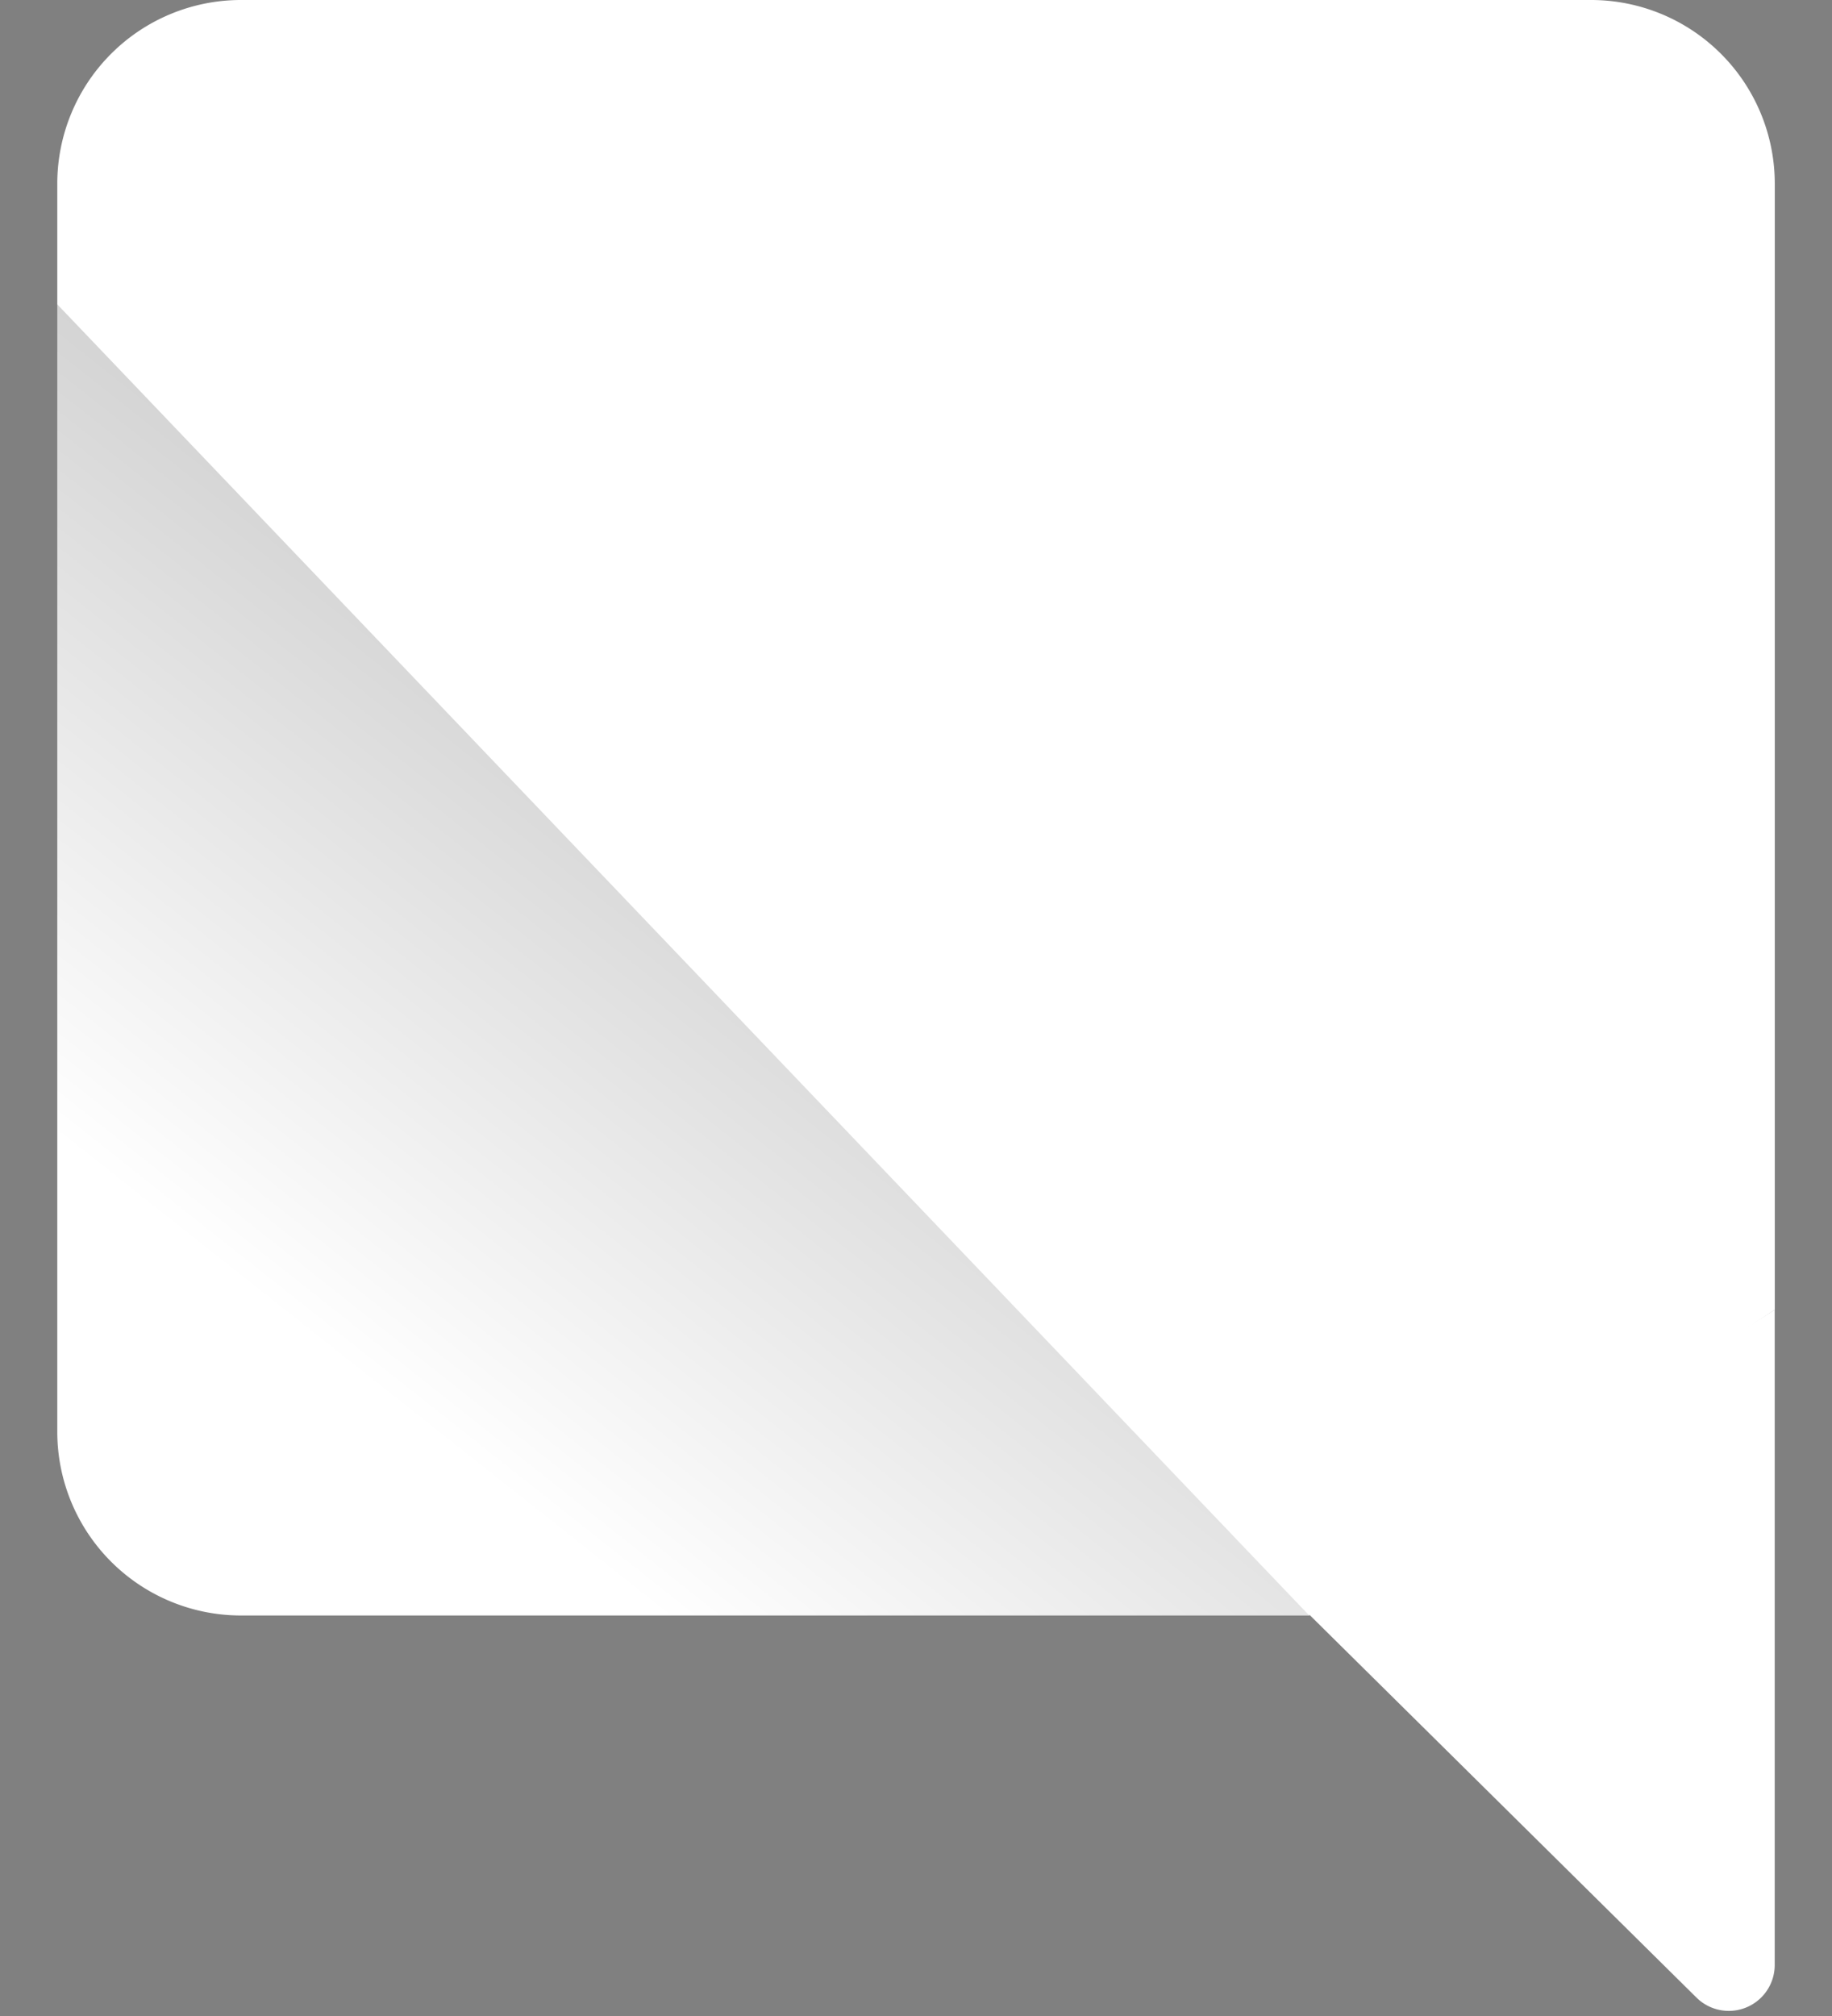
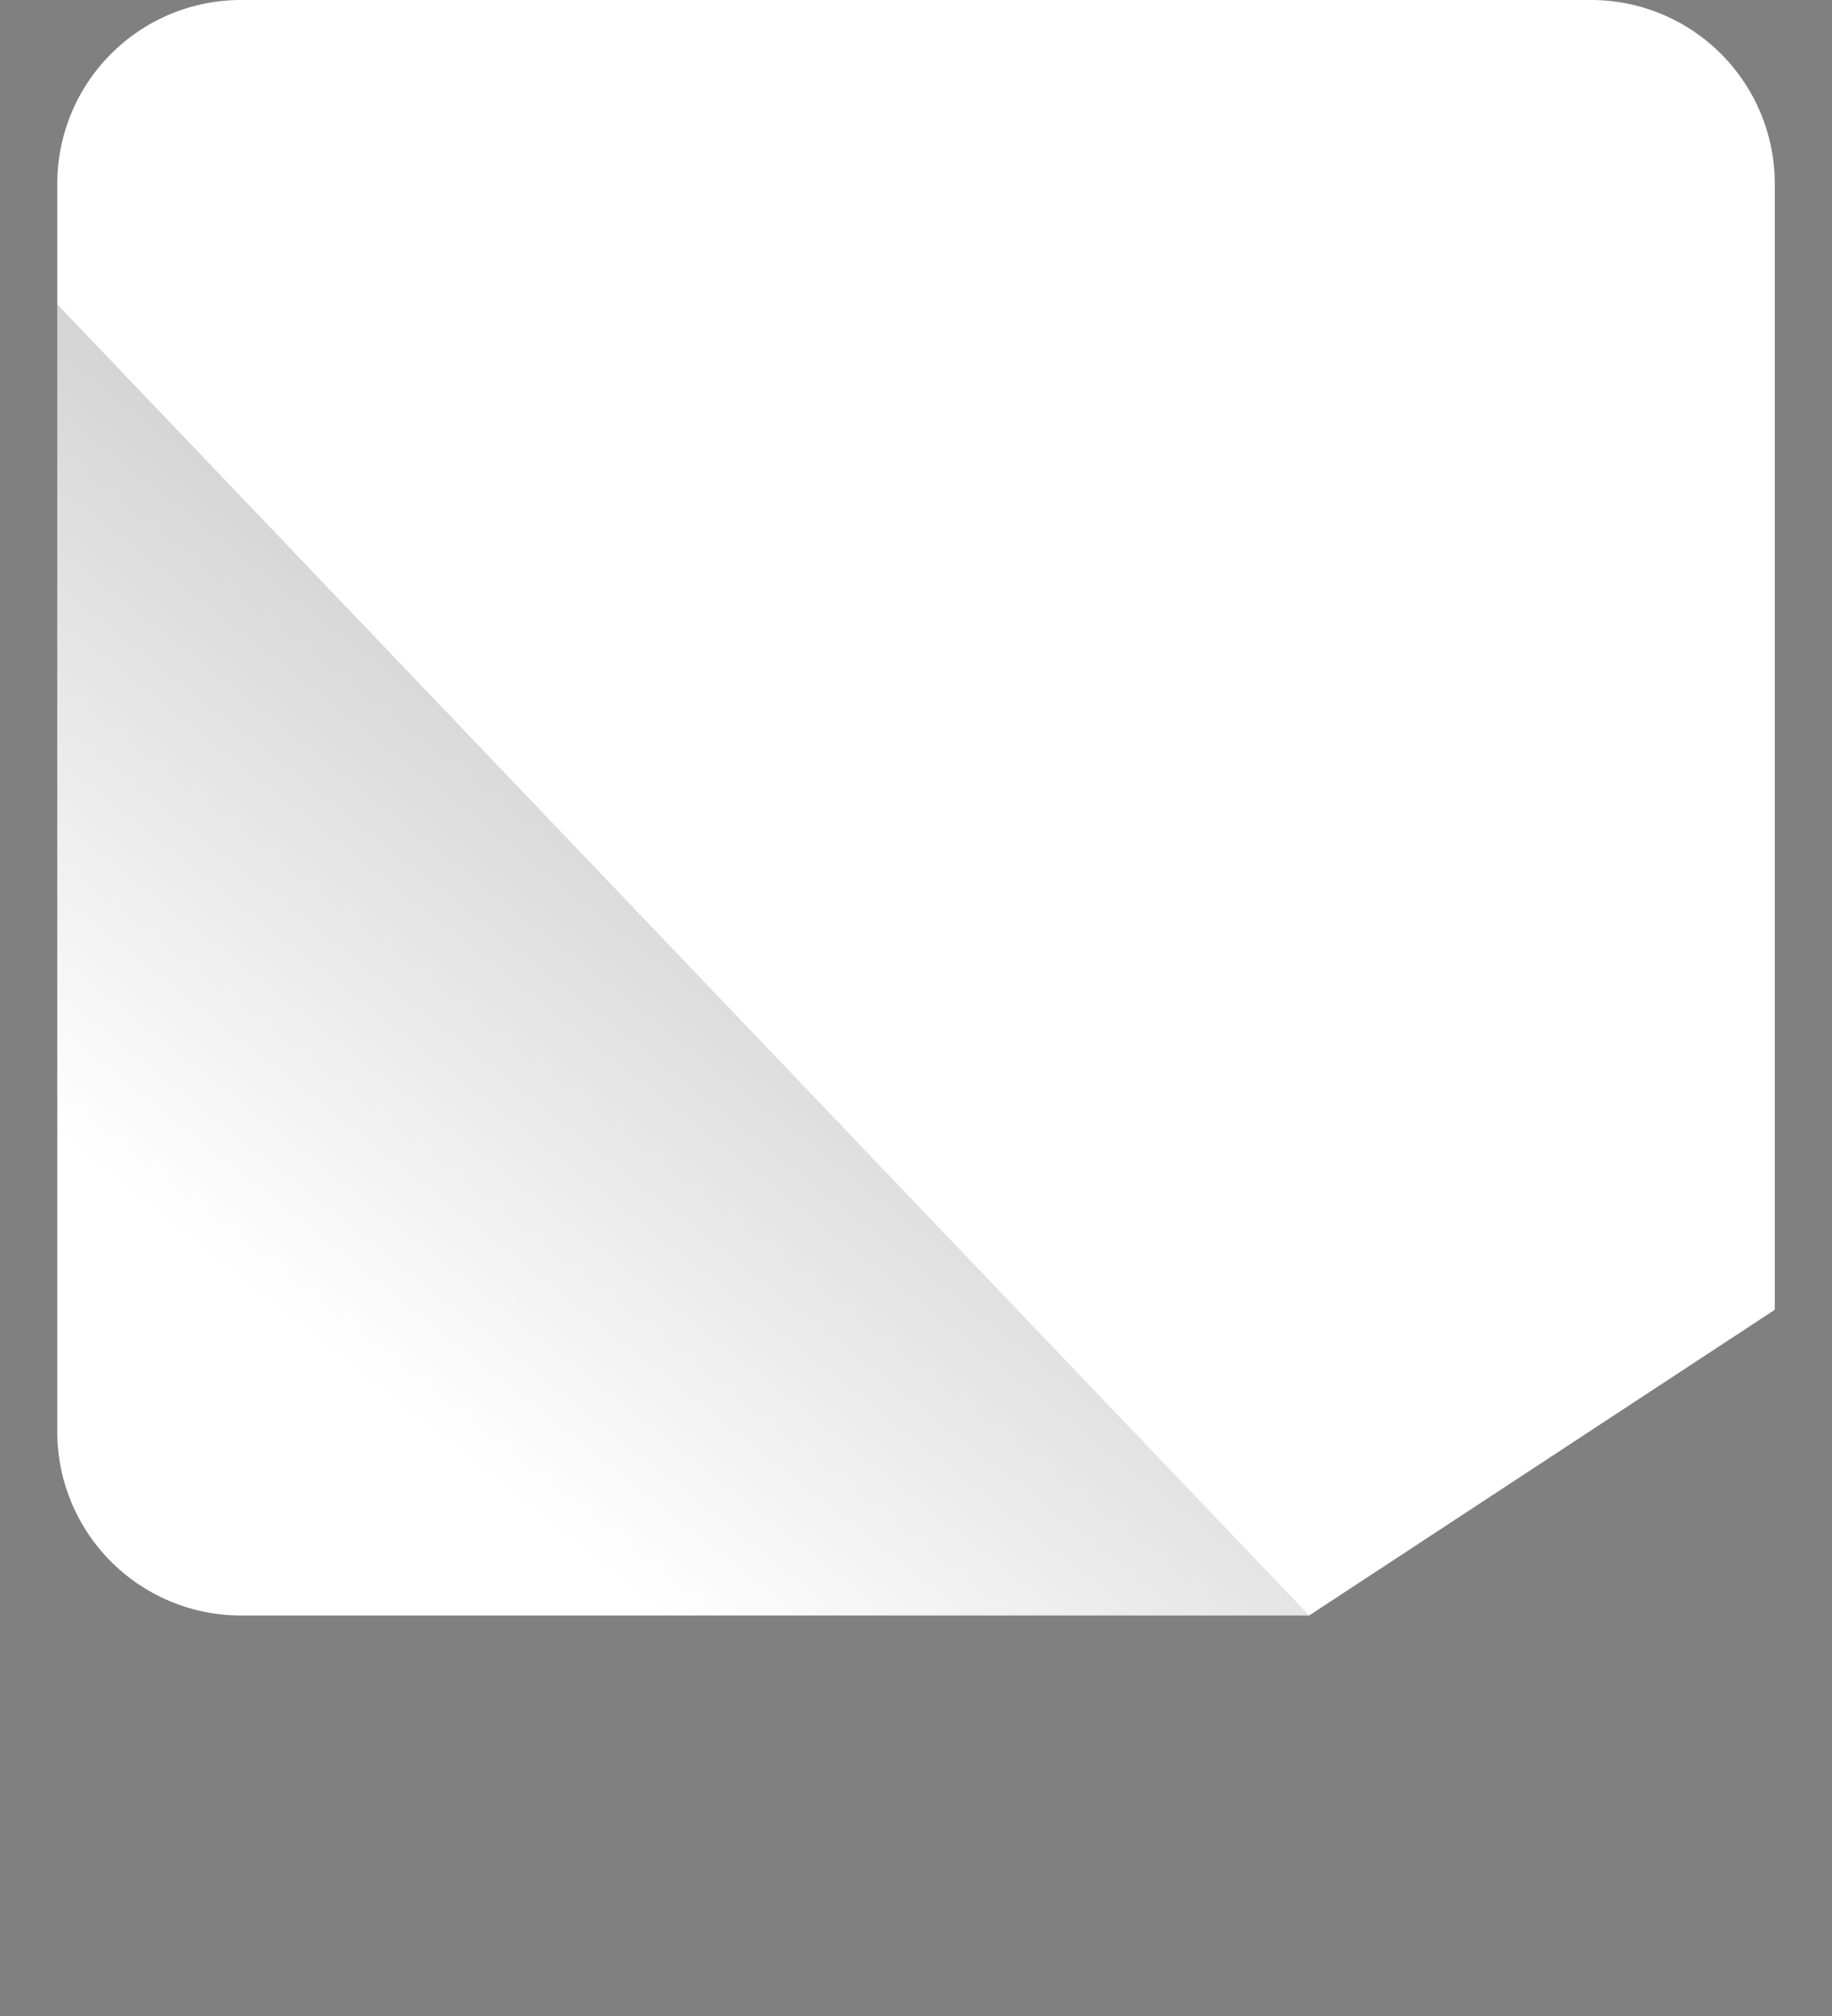
<svg xmlns="http://www.w3.org/2000/svg" width="100%" height="100%" viewBox="0 0 30 33" fill="none">
  <rect x="0" y="0" width="30" height="33" fill="#808080" stroke="none" />
-   <path fill-rule="evenodd" clip-rule="evenodd" d="M21.333 26.324l6.449 6.376a.752.752 0 001.28-.535V21.44l-7.729 4.884z" fill="#ffffff" />
  <path d="M3.946 0h22.109a3.008 3.008 0 013.008 3.008V21.44l-7.624 5.004H3.945a3.008 3.008 0 01-3.007-3.008V3.008A3.008 3.008 0 013.946 0z" fill="#ffffff" />
  <path fill-rule="evenodd" clip-rule="evenodd" d="M21.439 26.444L.937 4.981v21.463H21.44z" fill="url(#gradient)" />
  <defs>
    <linearGradient id="gradient" x1="13.451" y1="12.325" x2="5.559" y2="22.297" gradientUnits="userSpaceOnUse">
      <stop stop-color="#000000" stop-opacity=".2" />
      <stop offset="1" stop-color="transparent" stop-opacity="0" />
    </linearGradient>
  </defs>
</svg>